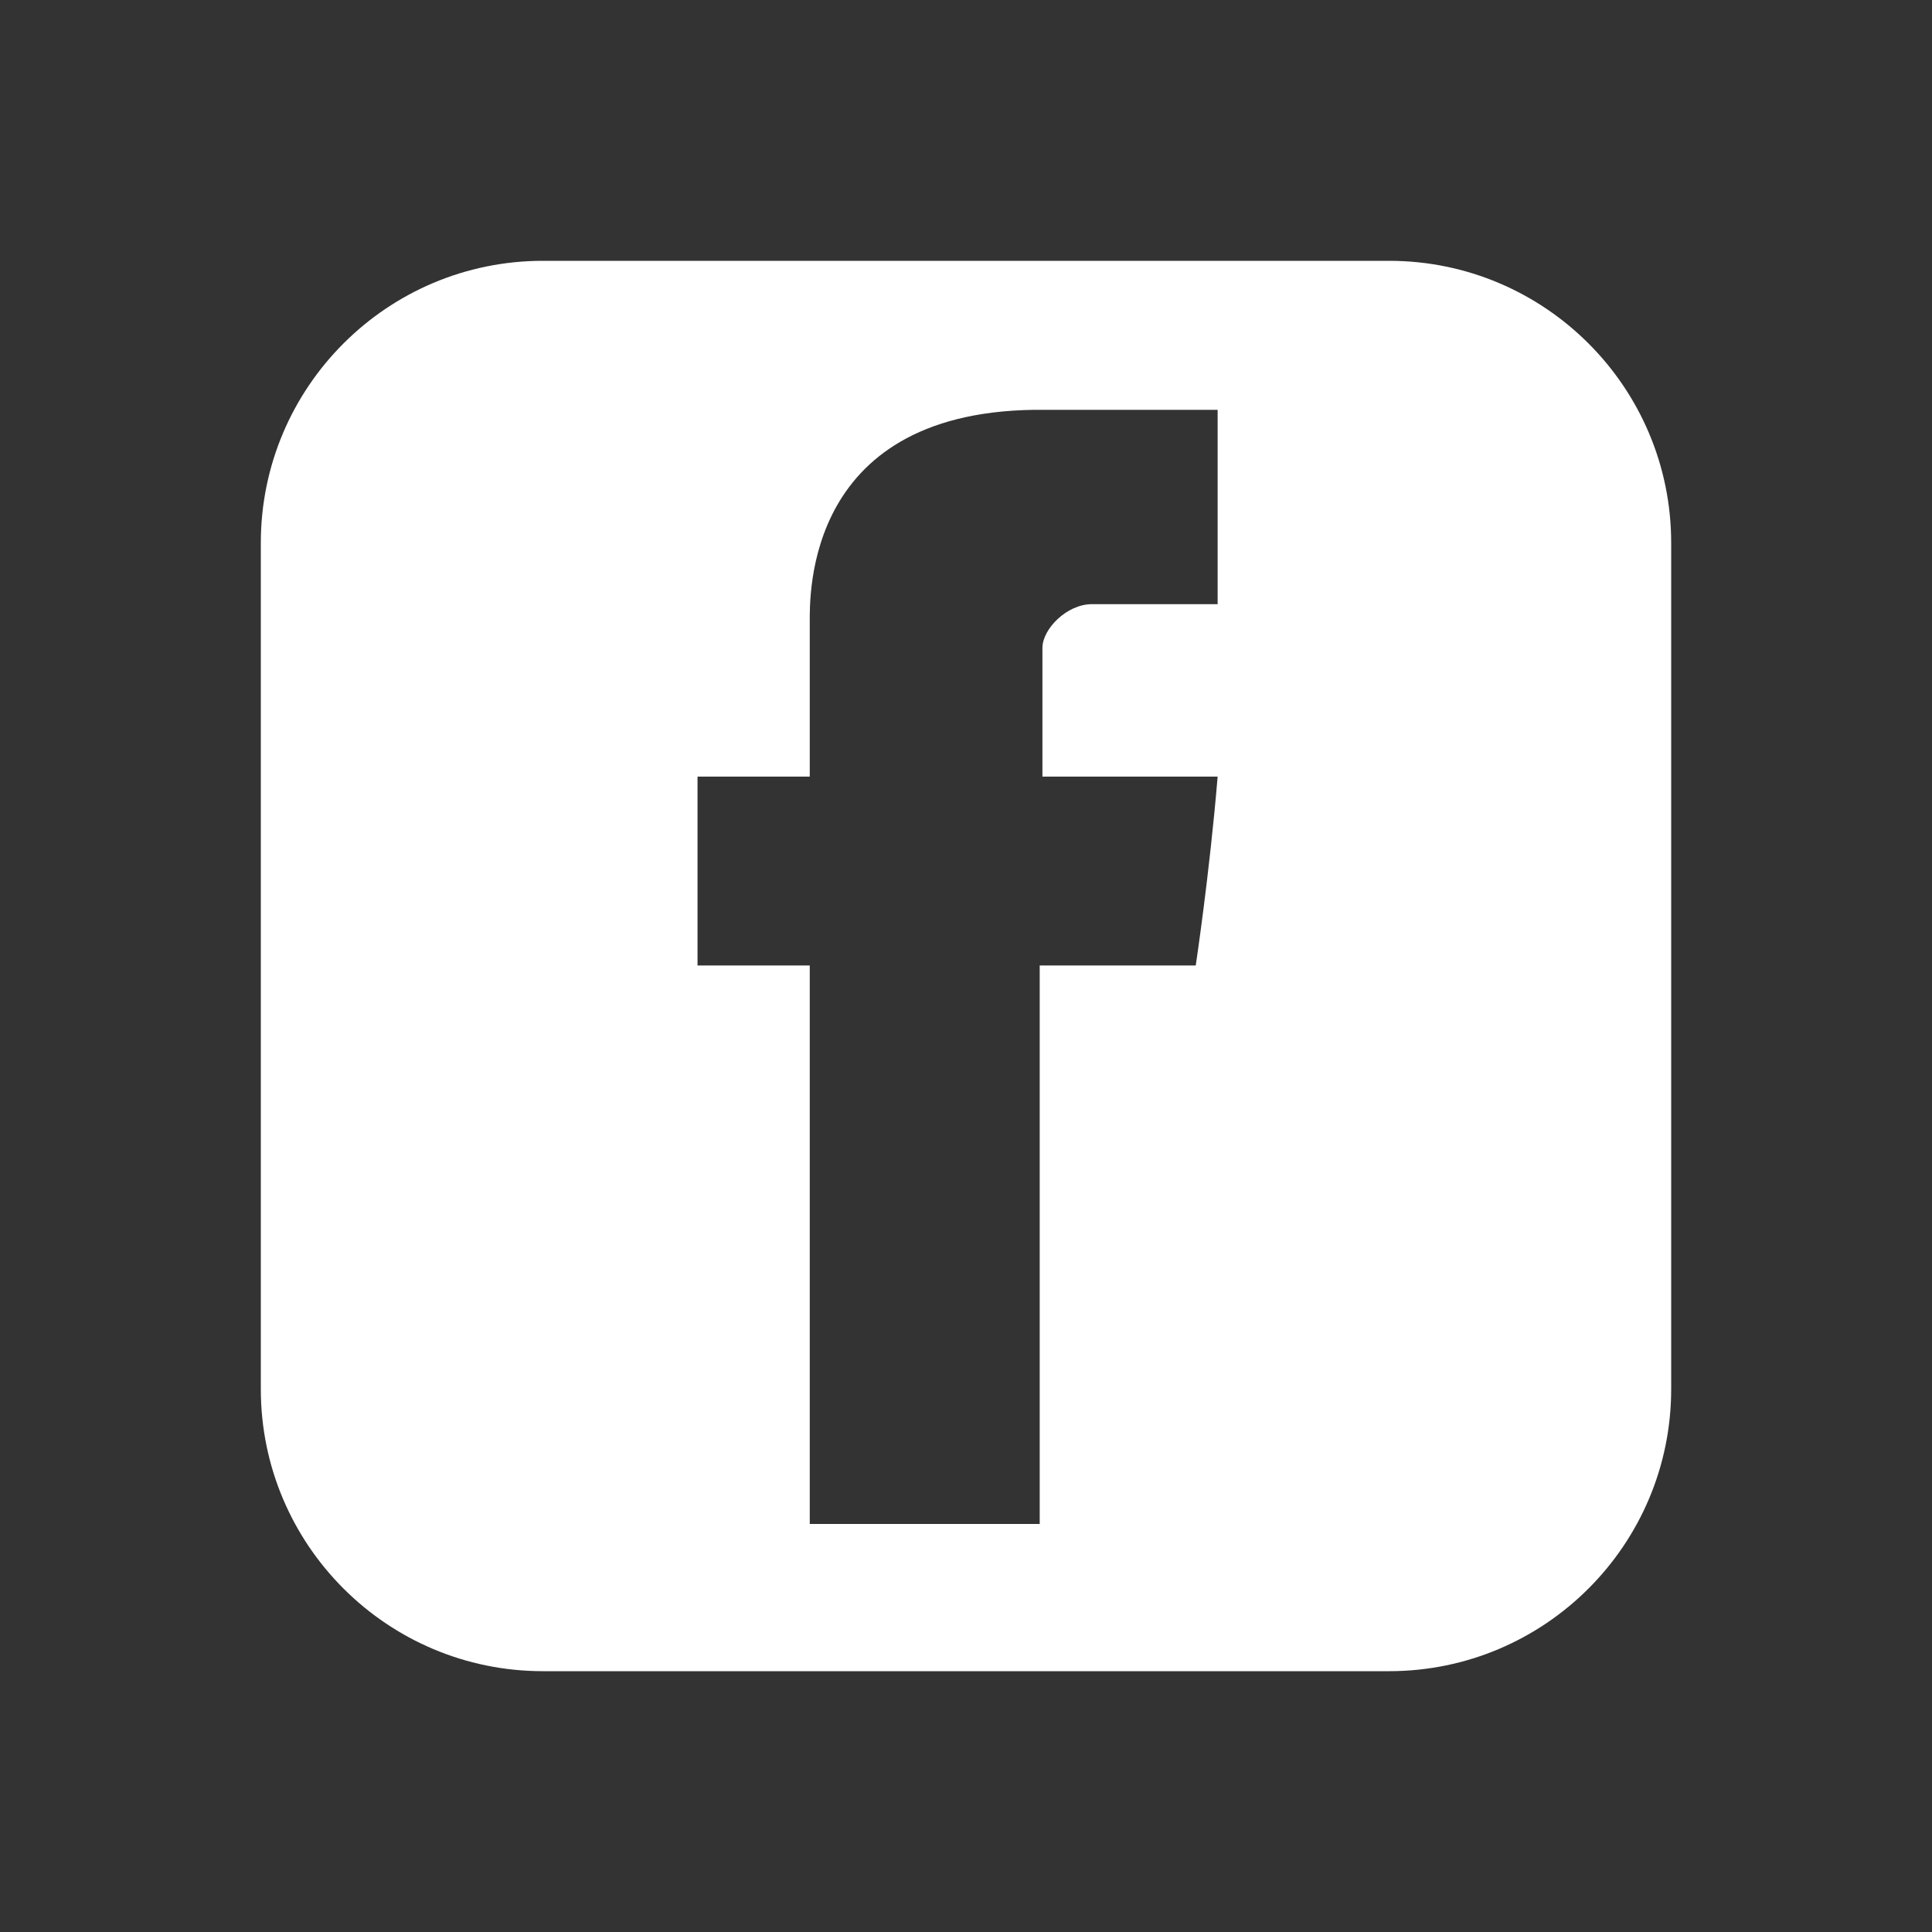
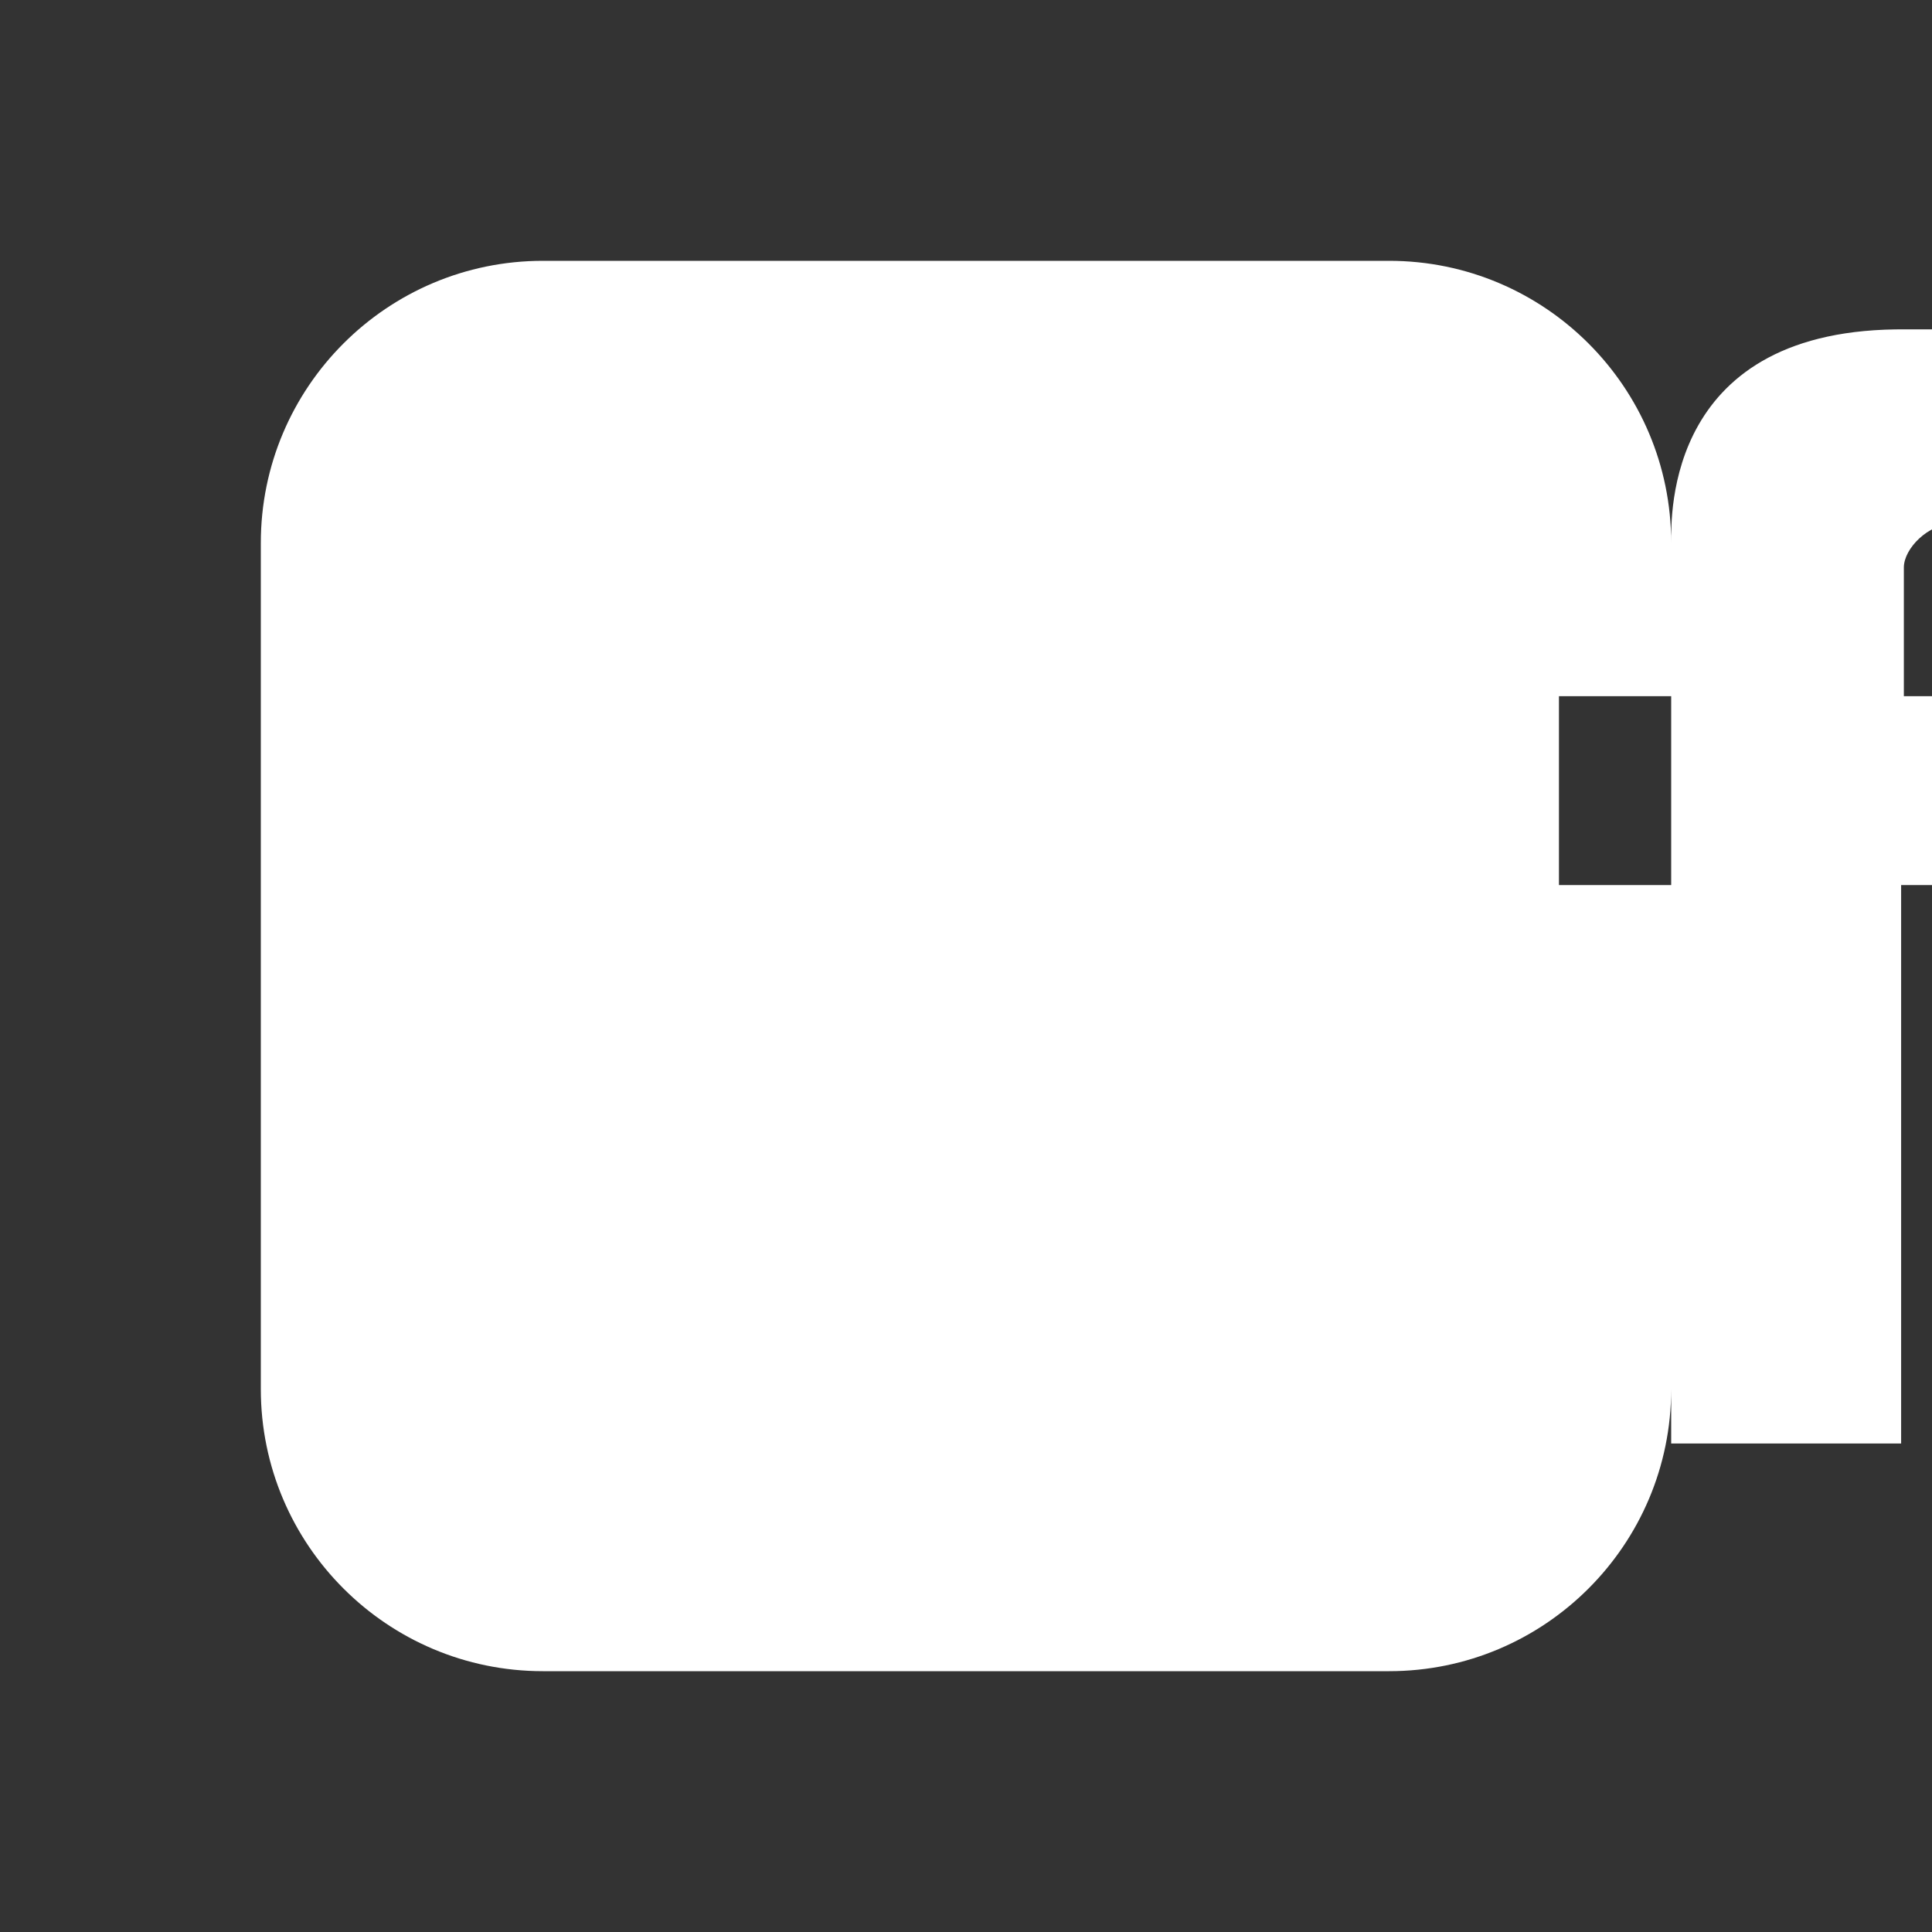
<svg xmlns="http://www.w3.org/2000/svg" width="100%" height="100%" viewBox="0 0 100 100" version="1.1" xml:space="preserve" style="fill-rule:evenodd;clip-rule:evenodd;stroke-linejoin:round;stroke-miterlimit:2;">
  <rect x="0" y="0" width="100" height="100" fill="#333333" stroke="none" />
-   <rect x="0" y="0" width="100" height="100" style="fill-opacity:0;" />
-   <path d="M86.5,28.1l0,43.8c0,8.058 -6.542,14.6 -14.6,14.6l-43.8,0c-8.058,0 -14.6,-6.542 -14.6,-14.6l-0,-43.8c-0,-8.058 6.542,-14.6 14.6,-14.6l43.8,-0c8.058,-0 14.6,6.542 14.6,14.6Zm-44.587,4.163l0,7.935l-5.809,-0l-0,9.776l5.809,0l0,28.905l11.902,-0l-0,-28.905l8.076,0c0,0 0.708,-4.675 1.134,-9.776l-9.069,-0l0,-6.66c0,-0.991 1.276,-2.266 2.551,-2.266l6.518,-0l-0,-10.06l-8.927,-0c-12.468,-0.142 -12.185,9.634 -12.185,11.051Z" style="fill:#fff;" />
+   <path d="M86.5,28.1l0,43.8c0,8.058 -6.542,14.6 -14.6,14.6l-43.8,0c-8.058,0 -14.6,-6.542 -14.6,-14.6l-0,-43.8c-0,-8.058 6.542,-14.6 14.6,-14.6l43.8,-0c8.058,-0 14.6,6.542 14.6,14.6Zl0,7.935l-5.809,-0l-0,9.776l5.809,0l0,28.905l11.902,-0l-0,-28.905l8.076,0c0,0 0.708,-4.675 1.134,-9.776l-9.069,-0l0,-6.66c0,-0.991 1.276,-2.266 2.551,-2.266l6.518,-0l-0,-10.06l-8.927,-0c-12.468,-0.142 -12.185,9.634 -12.185,11.051Z" style="fill:#fff;" />
</svg>